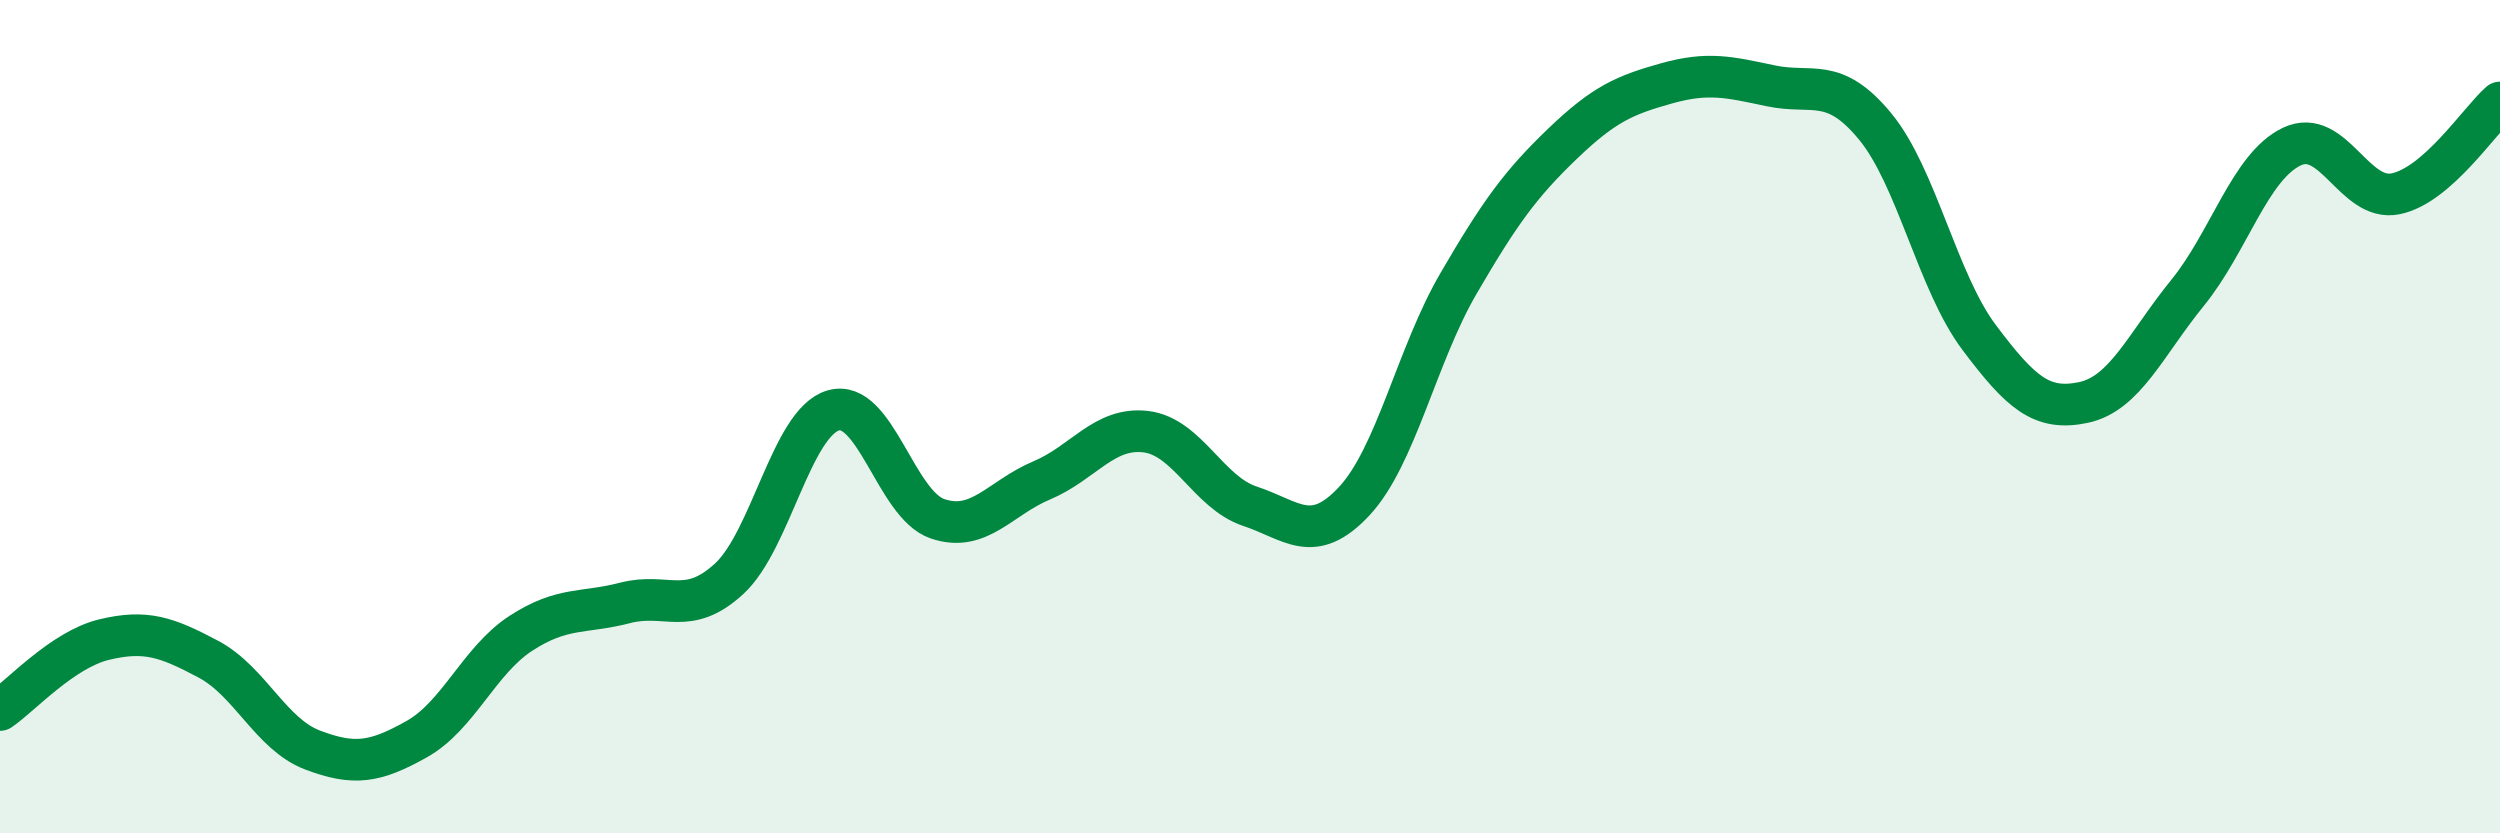
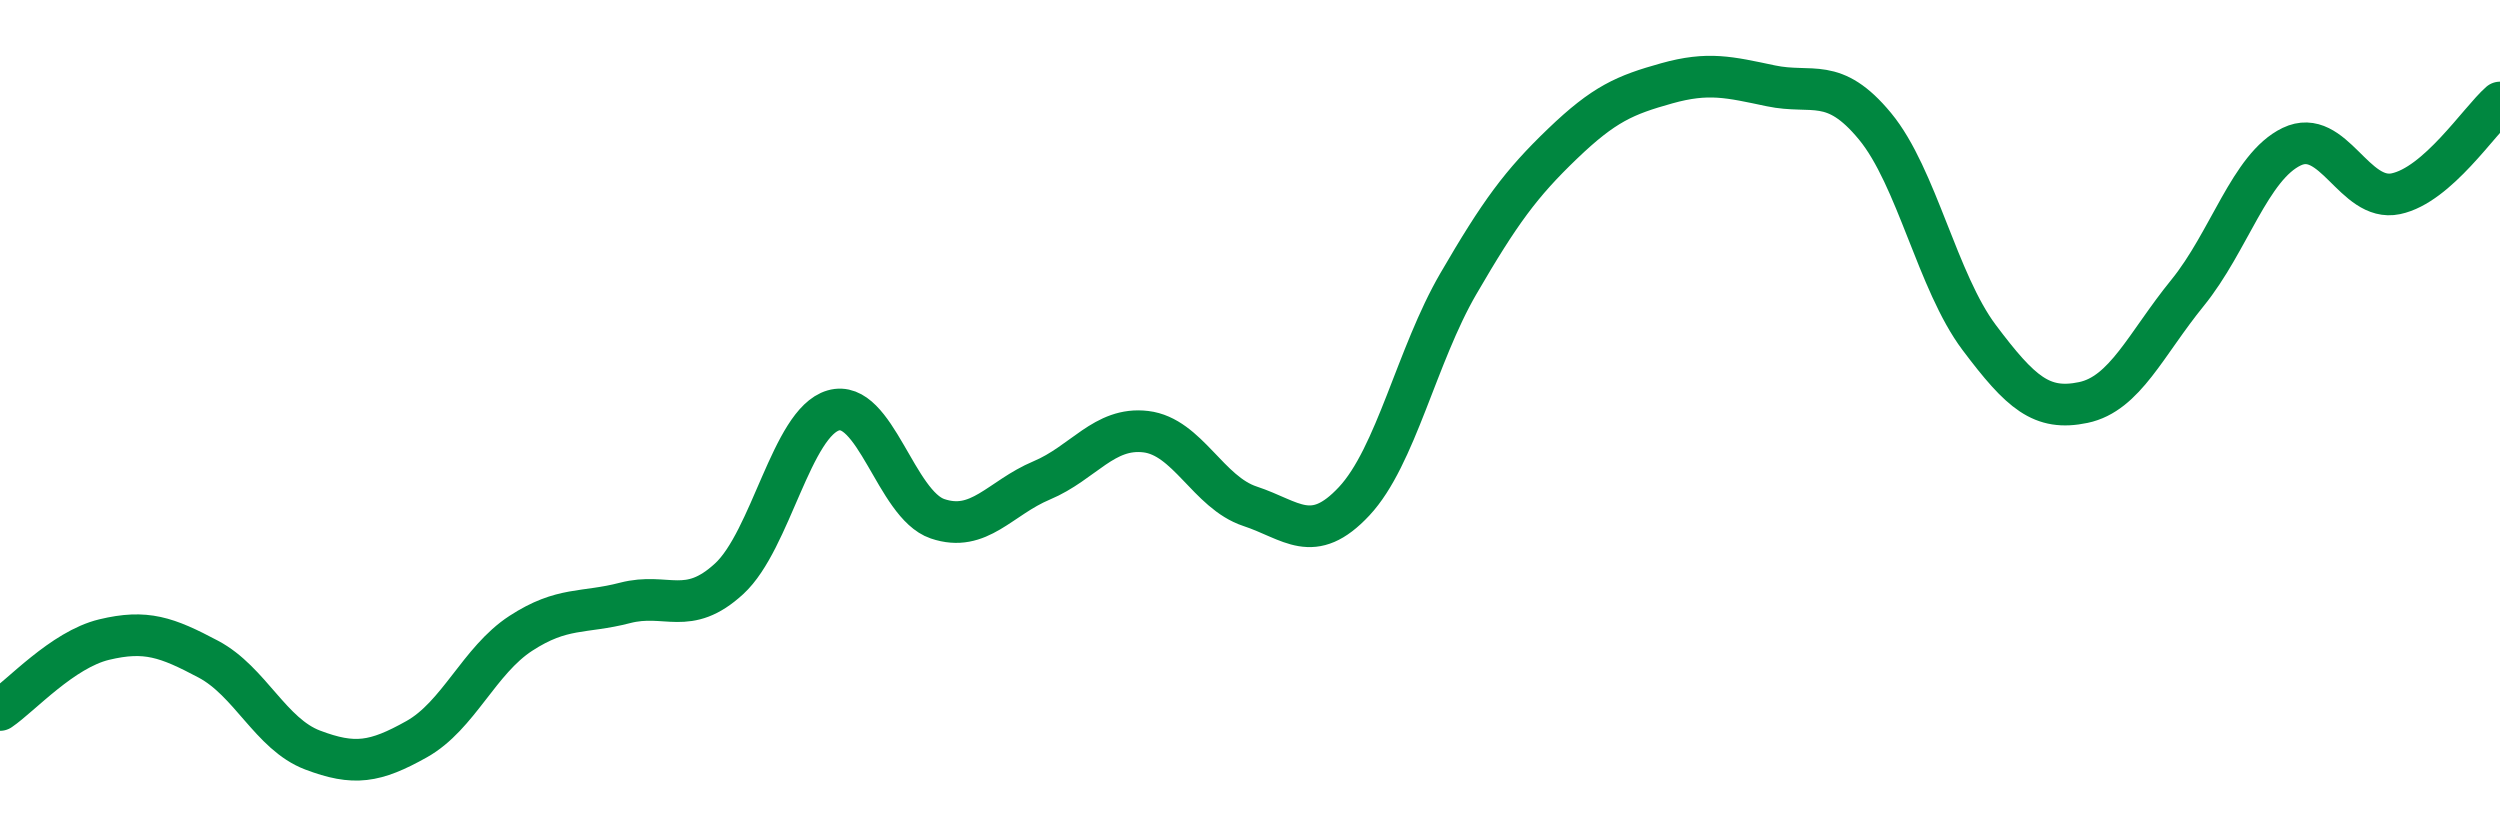
<svg xmlns="http://www.w3.org/2000/svg" width="60" height="20" viewBox="0 0 60 20">
-   <path d="M 0,17.04 C 0.5,16.7 1.5,15.59 2.5,15.35 C 3.5,15.11 4,15.29 5,15.82 C 6,16.35 6.5,17.62 7.5,18 C 8.5,18.38 9,18.3 10,17.74 C 11,17.18 11.5,15.85 12.5,15.2 C 13.5,14.55 14,14.73 15,14.47 C 16,14.21 16.5,14.81 17.5,13.89 C 18.5,12.97 19,10.14 20,9.85 C 21,9.56 21.5,12.11 22.5,12.45 C 23.5,12.79 24,11.95 25,11.53 C 26,11.11 26.5,10.24 27.5,10.36 C 28.5,10.48 29,11.82 30,12.15 C 31,12.48 31.5,13.1 32.5,12.03 C 33.5,10.96 34,8.53 35,6.81 C 36,5.09 36.5,4.41 37.5,3.45 C 38.5,2.49 39,2.28 40,2 C 41,1.72 41.5,1.85 42.5,2.06 C 43.5,2.27 44,1.82 45,3.03 C 46,4.24 46.5,6.77 47.5,8.1 C 48.5,9.43 49,9.87 50,9.66 C 51,9.45 51.5,8.26 52.5,7.03 C 53.5,5.8 54,4 55,3.52 C 56,3.04 56.5,4.86 57.5,4.65 C 58.5,4.44 59.5,2.9 60,2.46L60 20L0 20Z" fill="#008740" opacity="0.1" stroke-linecap="round" stroke-linejoin="round" />
  <path d="M 0,17.04 C 0.5,16.7 1.5,15.59 2.5,15.35 C 3.5,15.11 4,15.29 5,15.82 C 6,16.35 6.5,17.62 7.5,18 C 8.5,18.38 9,18.3 10,17.74 C 11,17.18 11.5,15.85 12.5,15.2 C 13.5,14.55 14,14.73 15,14.47 C 16,14.21 16.5,14.81 17.5,13.89 C 18.5,12.97 19,10.14 20,9.85 C 21,9.56 21.5,12.11 22.5,12.45 C 23.5,12.79 24,11.95 25,11.53 C 26,11.11 26.5,10.24 27.5,10.36 C 28.5,10.48 29,11.82 30,12.15 C 31,12.48 31.5,13.1 32.5,12.03 C 33.5,10.96 34,8.53 35,6.81 C 36,5.09 36.5,4.41 37.5,3.45 C 38.5,2.49 39,2.28 40,2 C 41,1.72 41.5,1.85 42.5,2.06 C 43.5,2.27 44,1.82 45,3.03 C 46,4.24 46.5,6.77 47.5,8.1 C 48.5,9.43 49,9.87 50,9.66 C 51,9.45 51.5,8.26 52.5,7.03 C 53.5,5.8 54,4 55,3.52 C 56,3.04 56.5,4.86 57.5,4.65 C 58.5,4.44 59.5,2.9 60,2.46" stroke="#008740" stroke-width="1" fill="none" stroke-linecap="round" stroke-linejoin="round" />
</svg>